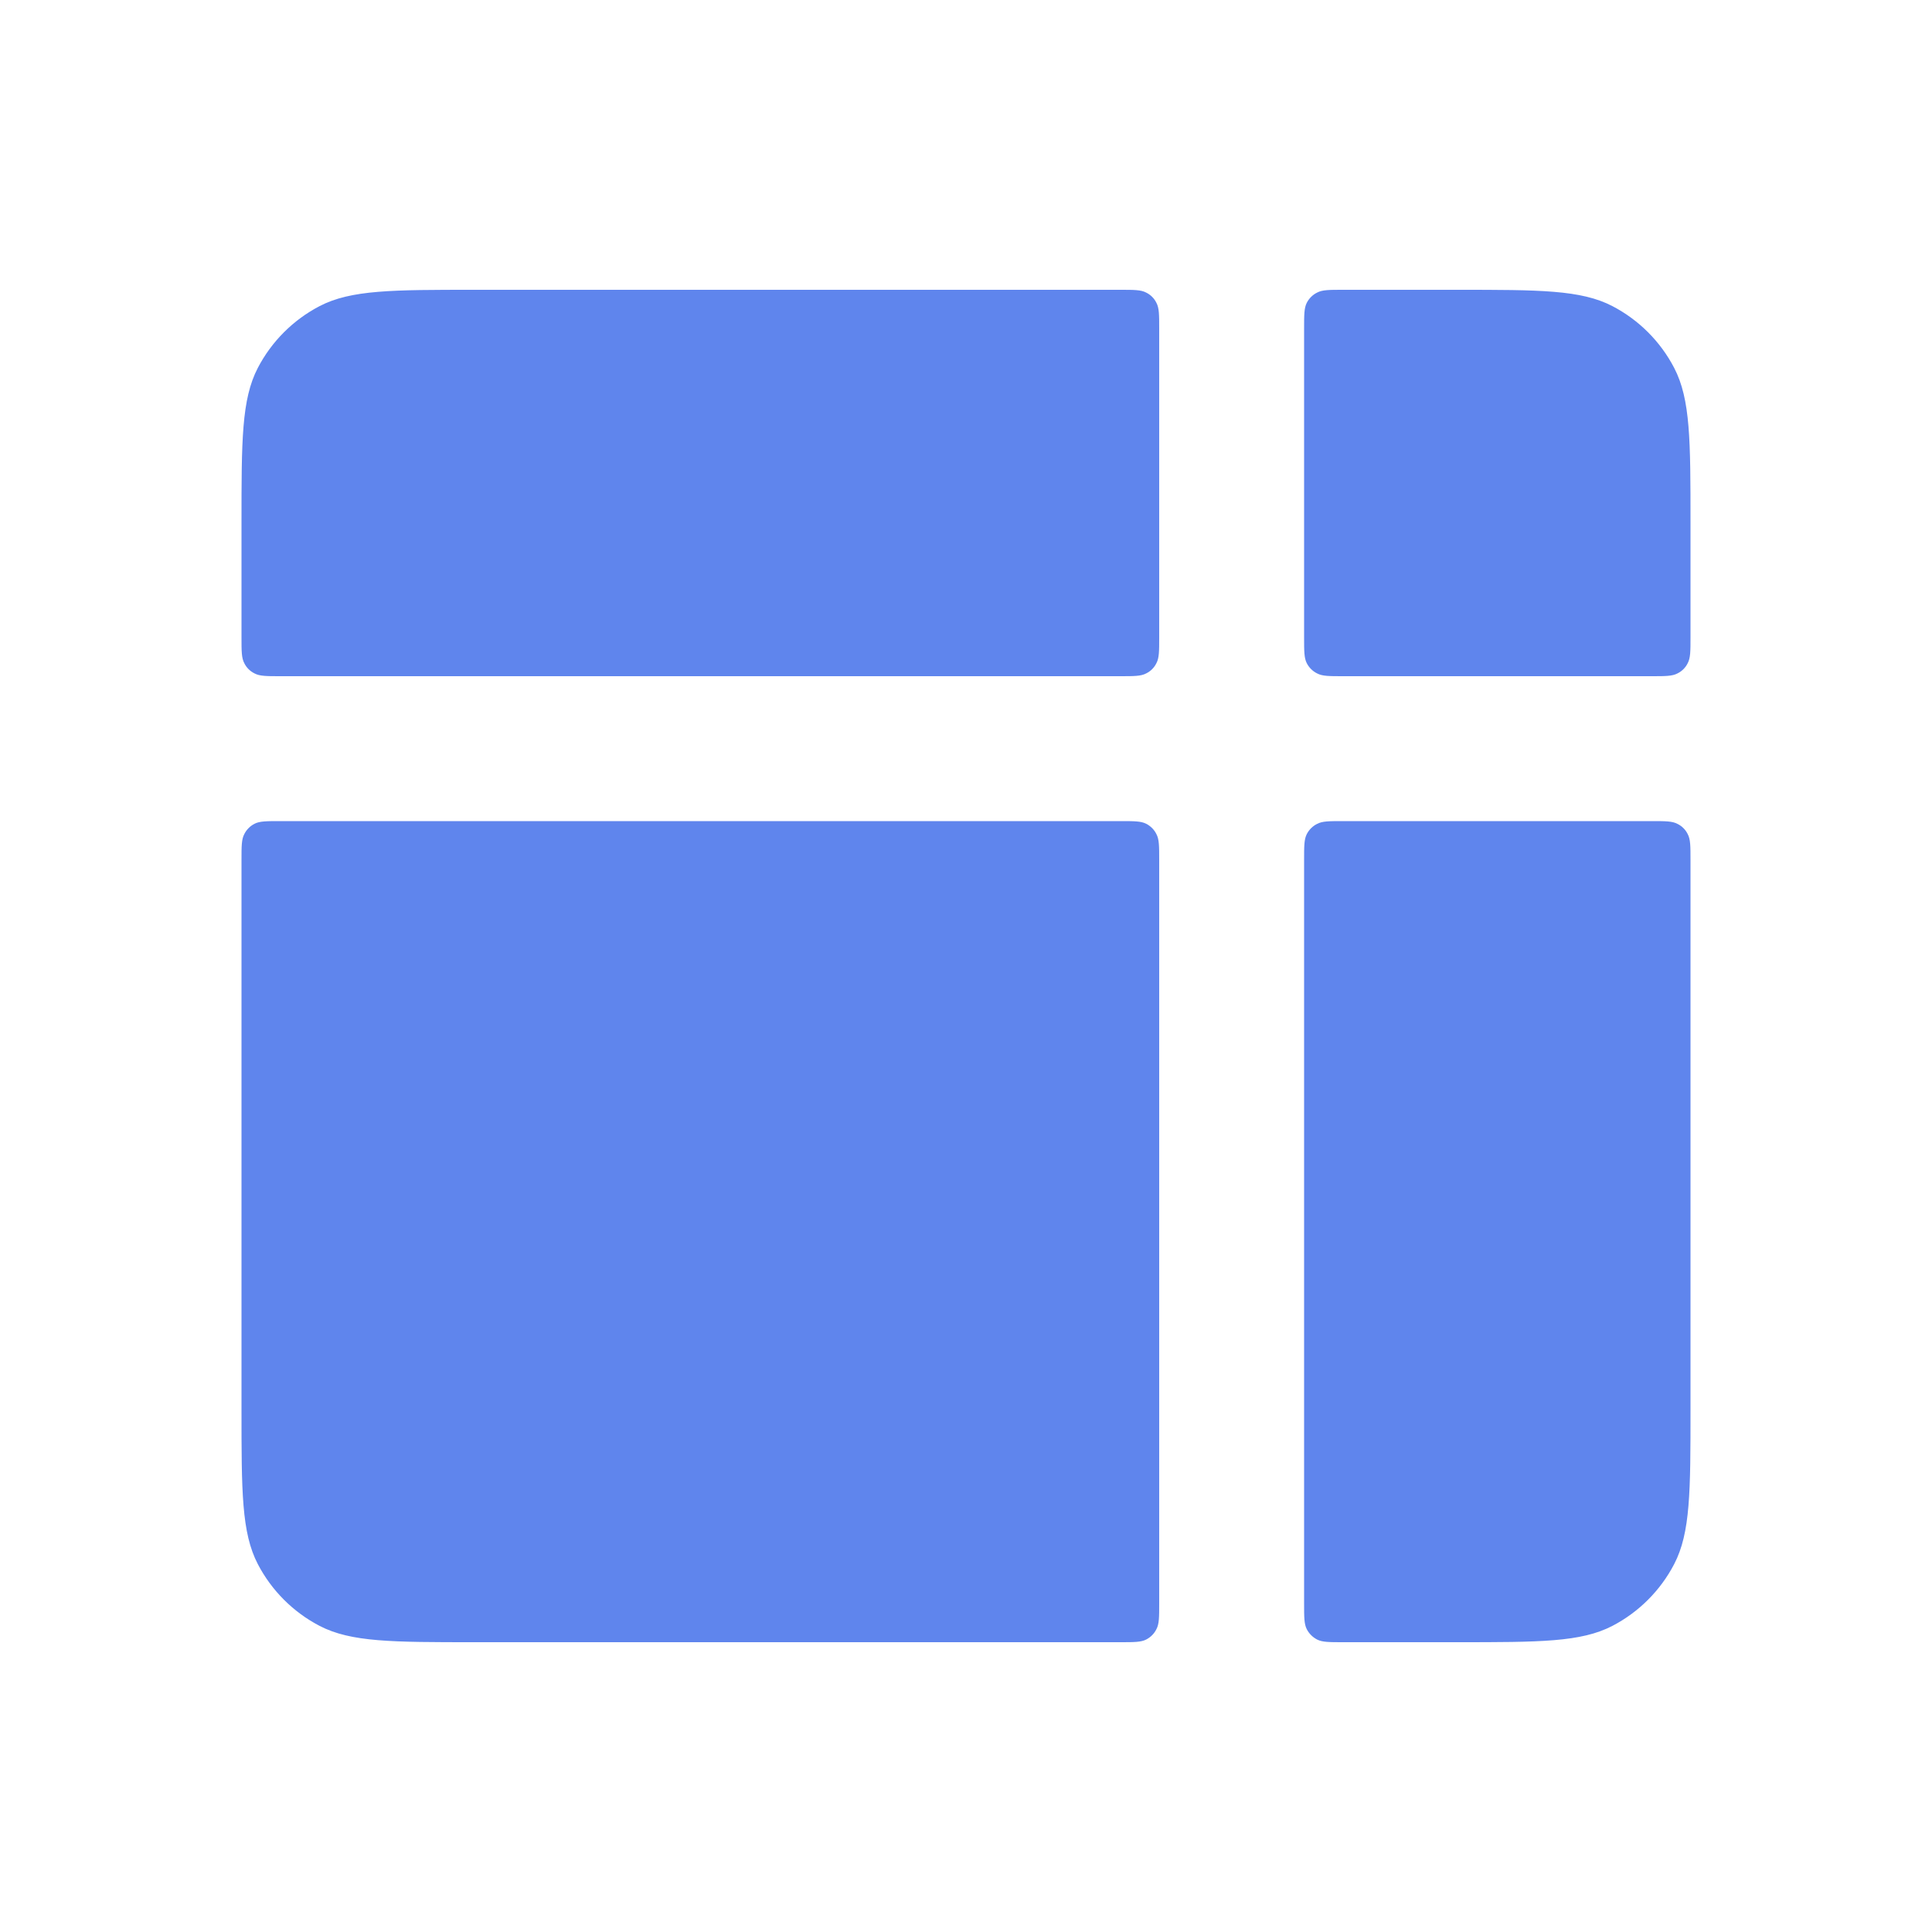
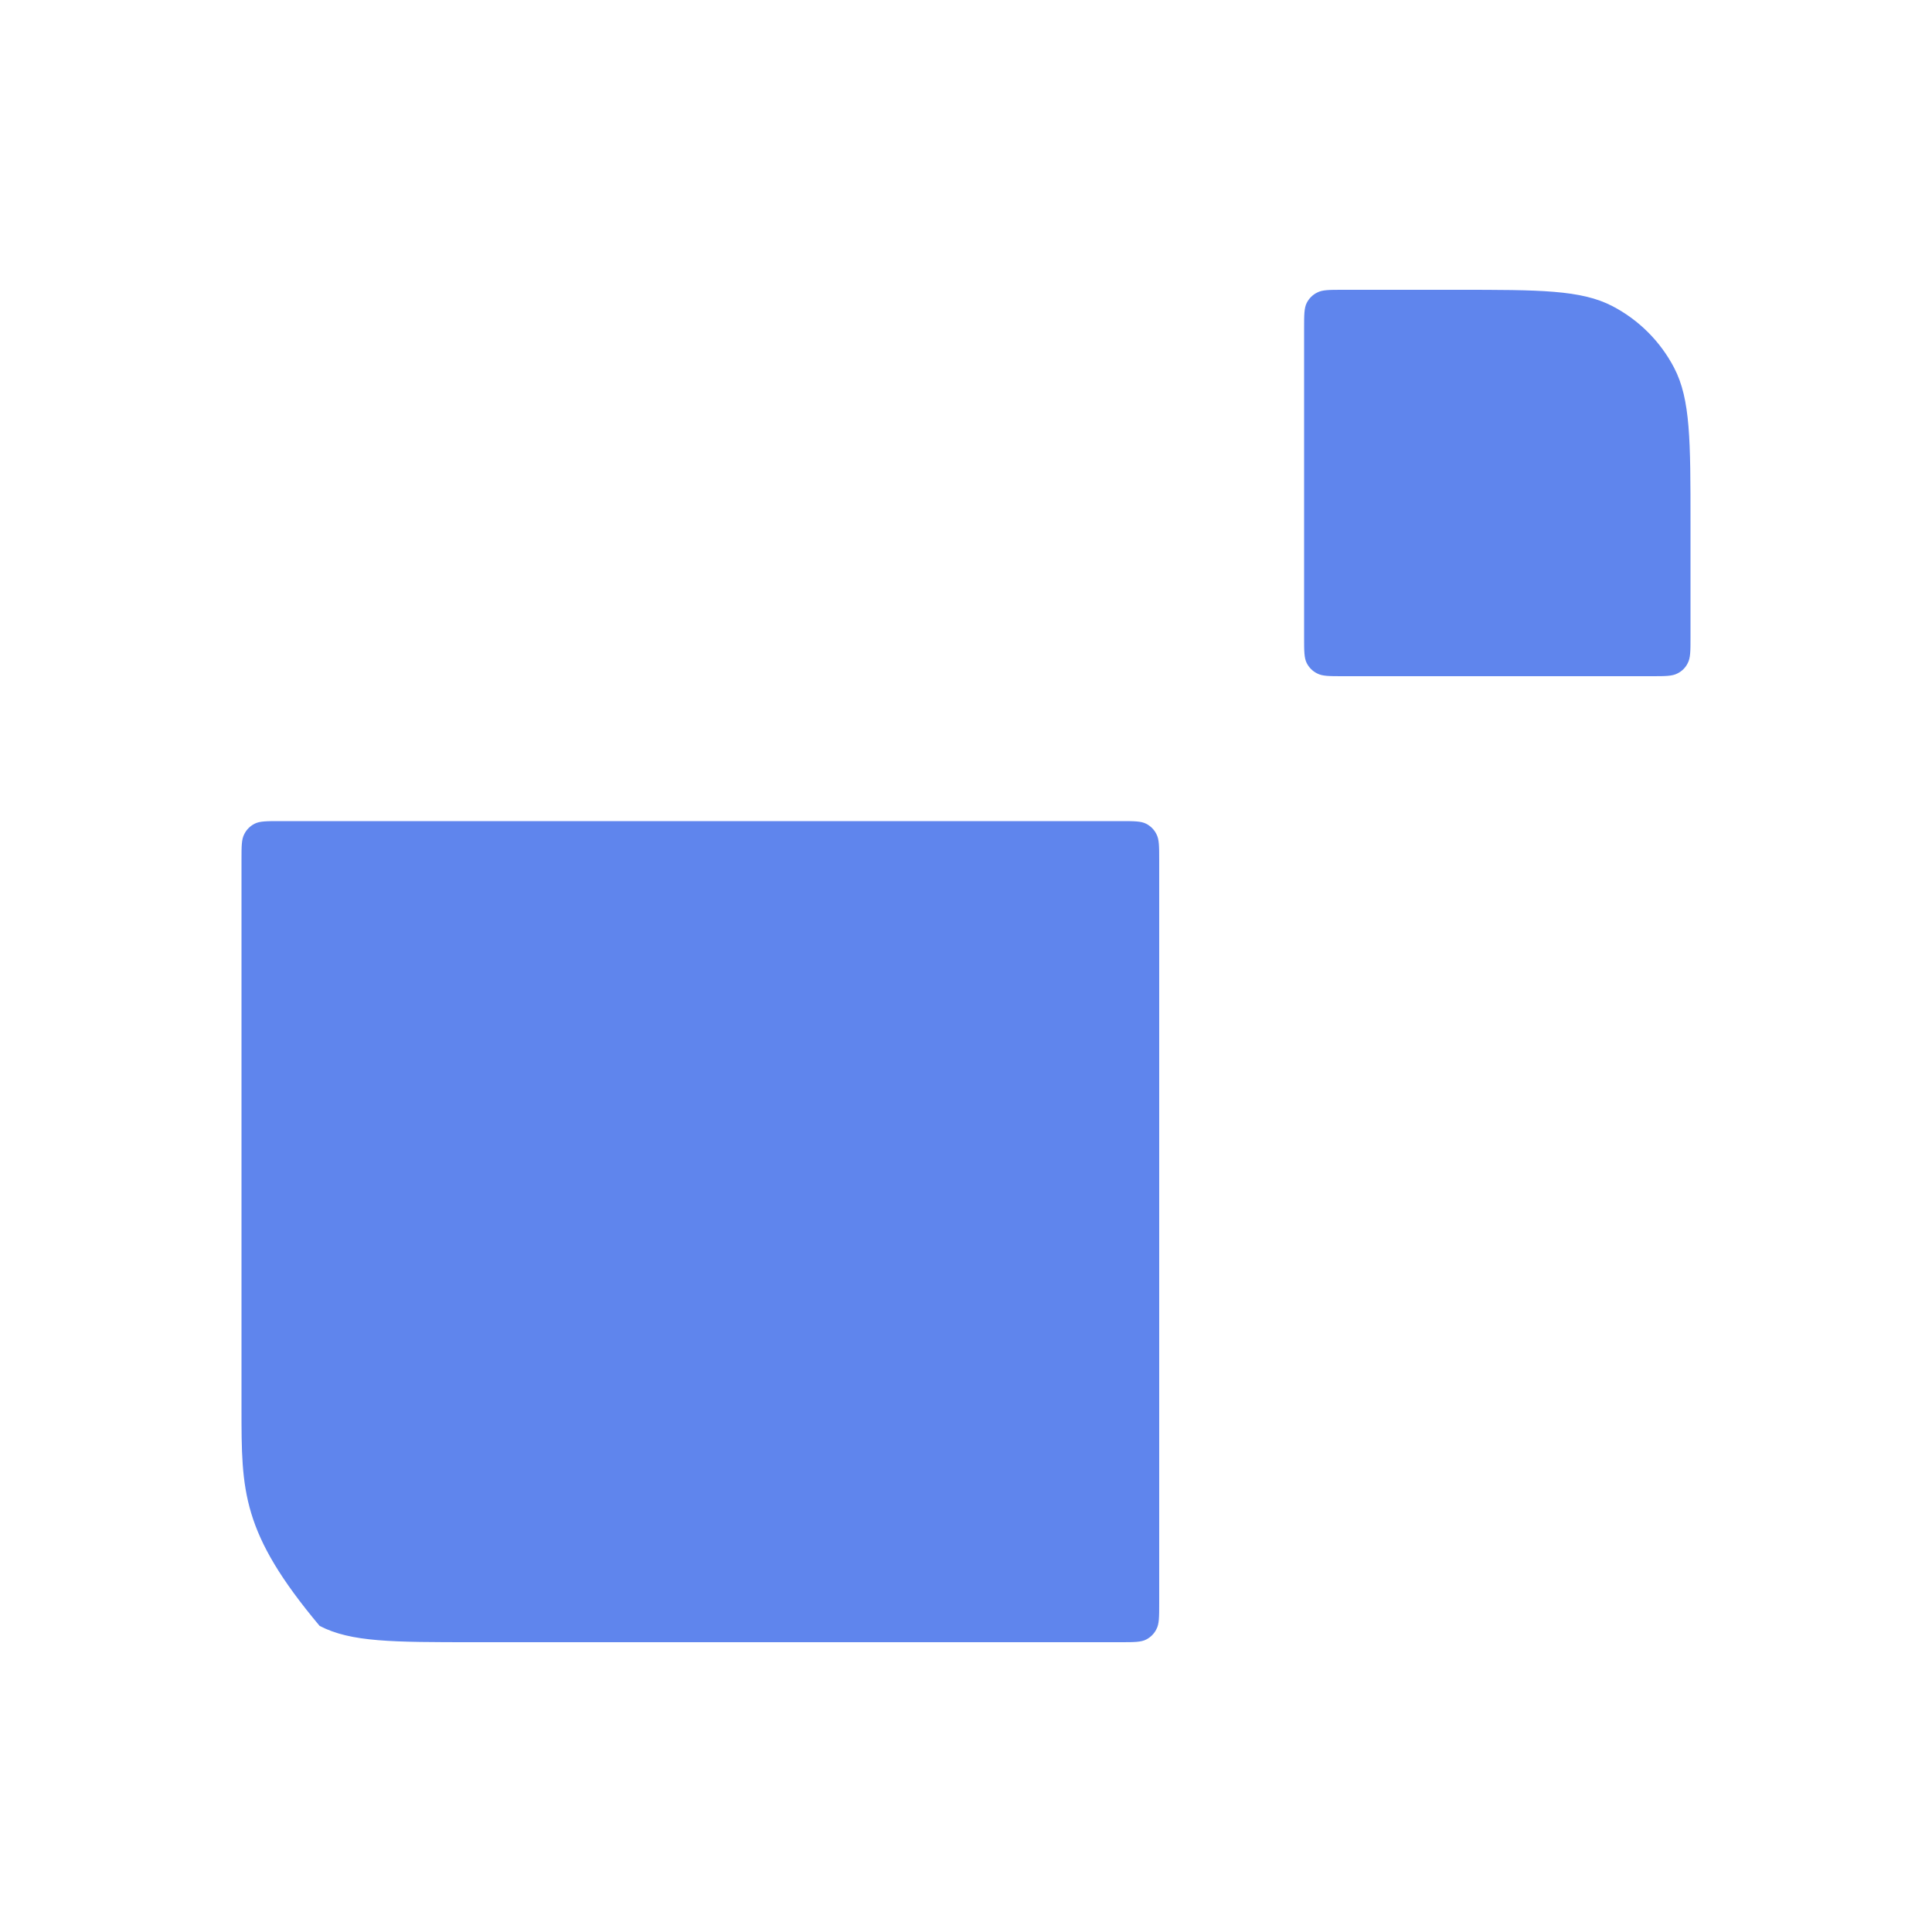
<svg xmlns="http://www.w3.org/2000/svg" width="16" height="16" viewBox="0 0 16 16" fill="none">
-   <path d="M9.6 2.722C9.6 2.608 9.6 2.551 9.577 2.508C9.559 2.471 9.529 2.441 9.492 2.423C9.449 2.4 9.392 2.4 9.278 2.4H3.932C3.249 2.4 2.907 2.4 2.647 2.535C2.428 2.649 2.249 2.828 2.135 3.047C2 3.307 2 3.649 2 4.332V5.278C2 5.392 2 5.449 2.023 5.492C2.041 5.529 2.071 5.559 2.108 5.577C2.151 5.6 2.208 5.6 2.322 5.6H9.278C9.392 5.6 9.449 5.6 9.492 5.577C9.529 5.559 9.559 5.529 9.577 5.492C9.6 5.449 9.6 5.392 9.6 5.278V2.722Z" fill="#5F85ED" />
  <path d="M11.122 2.4C11.008 2.4 10.951 2.4 10.908 2.423C10.871 2.441 10.841 2.471 10.822 2.508C10.8 2.551 10.8 2.608 10.8 2.722V5.278C10.8 5.392 10.8 5.449 10.822 5.492C10.841 5.529 10.871 5.559 10.908 5.577C10.951 5.6 11.008 5.6 11.122 5.6H13.678C13.792 5.6 13.849 5.6 13.892 5.577C13.929 5.559 13.959 5.529 13.977 5.492C14 5.449 14 5.392 14 5.278V4.332C14 3.649 14 3.307 13.865 3.047C13.751 2.828 13.572 2.649 13.353 2.535C13.093 2.4 12.751 2.4 12.068 2.4H11.122Z" fill="#5F85ED" />
-   <path d="M13.977 6.908C14 6.951 14 7.008 14 7.122V11.668C14 12.351 14 12.693 13.865 12.953C13.751 13.172 13.572 13.351 13.353 13.465C13.093 13.6 12.751 13.6 12.068 13.6H11.122C11.008 13.6 10.951 13.6 10.908 13.578C10.871 13.559 10.841 13.529 10.822 13.492C10.8 13.449 10.8 13.392 10.8 13.278V7.122C10.8 7.008 10.8 6.951 10.822 6.908C10.841 6.871 10.871 6.841 10.908 6.823C10.951 6.8 11.008 6.8 11.122 6.8H13.678C13.792 6.8 13.849 6.8 13.892 6.823C13.929 6.841 13.959 6.871 13.977 6.908Z" fill="#5F85ED" />
-   <path d="M9.577 6.908C9.6 6.951 9.6 7.008 9.6 7.122V13.278C9.6 13.392 9.6 13.449 9.577 13.492C9.559 13.529 9.529 13.559 9.492 13.578C9.449 13.6 9.392 13.6 9.278 13.6H3.932C3.249 13.6 2.907 13.6 2.647 13.465C2.428 13.351 2.249 13.172 2.135 12.953C2 12.693 2 12.351 2 11.668V7.122C2 7.008 2 6.951 2.023 6.908C2.041 6.871 2.071 6.841 2.108 6.822C2.151 6.8 2.208 6.8 2.322 6.8H9.278C9.392 6.8 9.449 6.8 9.492 6.822C9.529 6.841 9.559 6.871 9.577 6.908Z" fill="#5F85ED" />
+   <path d="M9.577 6.908C9.6 6.951 9.6 7.008 9.6 7.122V13.278C9.6 13.392 9.6 13.449 9.577 13.492C9.559 13.529 9.529 13.559 9.492 13.578C9.449 13.6 9.392 13.6 9.278 13.6H3.932C3.249 13.6 2.907 13.6 2.647 13.465C2 12.693 2 12.351 2 11.668V7.122C2 7.008 2 6.951 2.023 6.908C2.041 6.871 2.071 6.841 2.108 6.822C2.151 6.8 2.208 6.8 2.322 6.8H9.278C9.392 6.8 9.449 6.8 9.492 6.822C9.529 6.841 9.559 6.871 9.577 6.908Z" fill="#5F85ED" />
</svg>